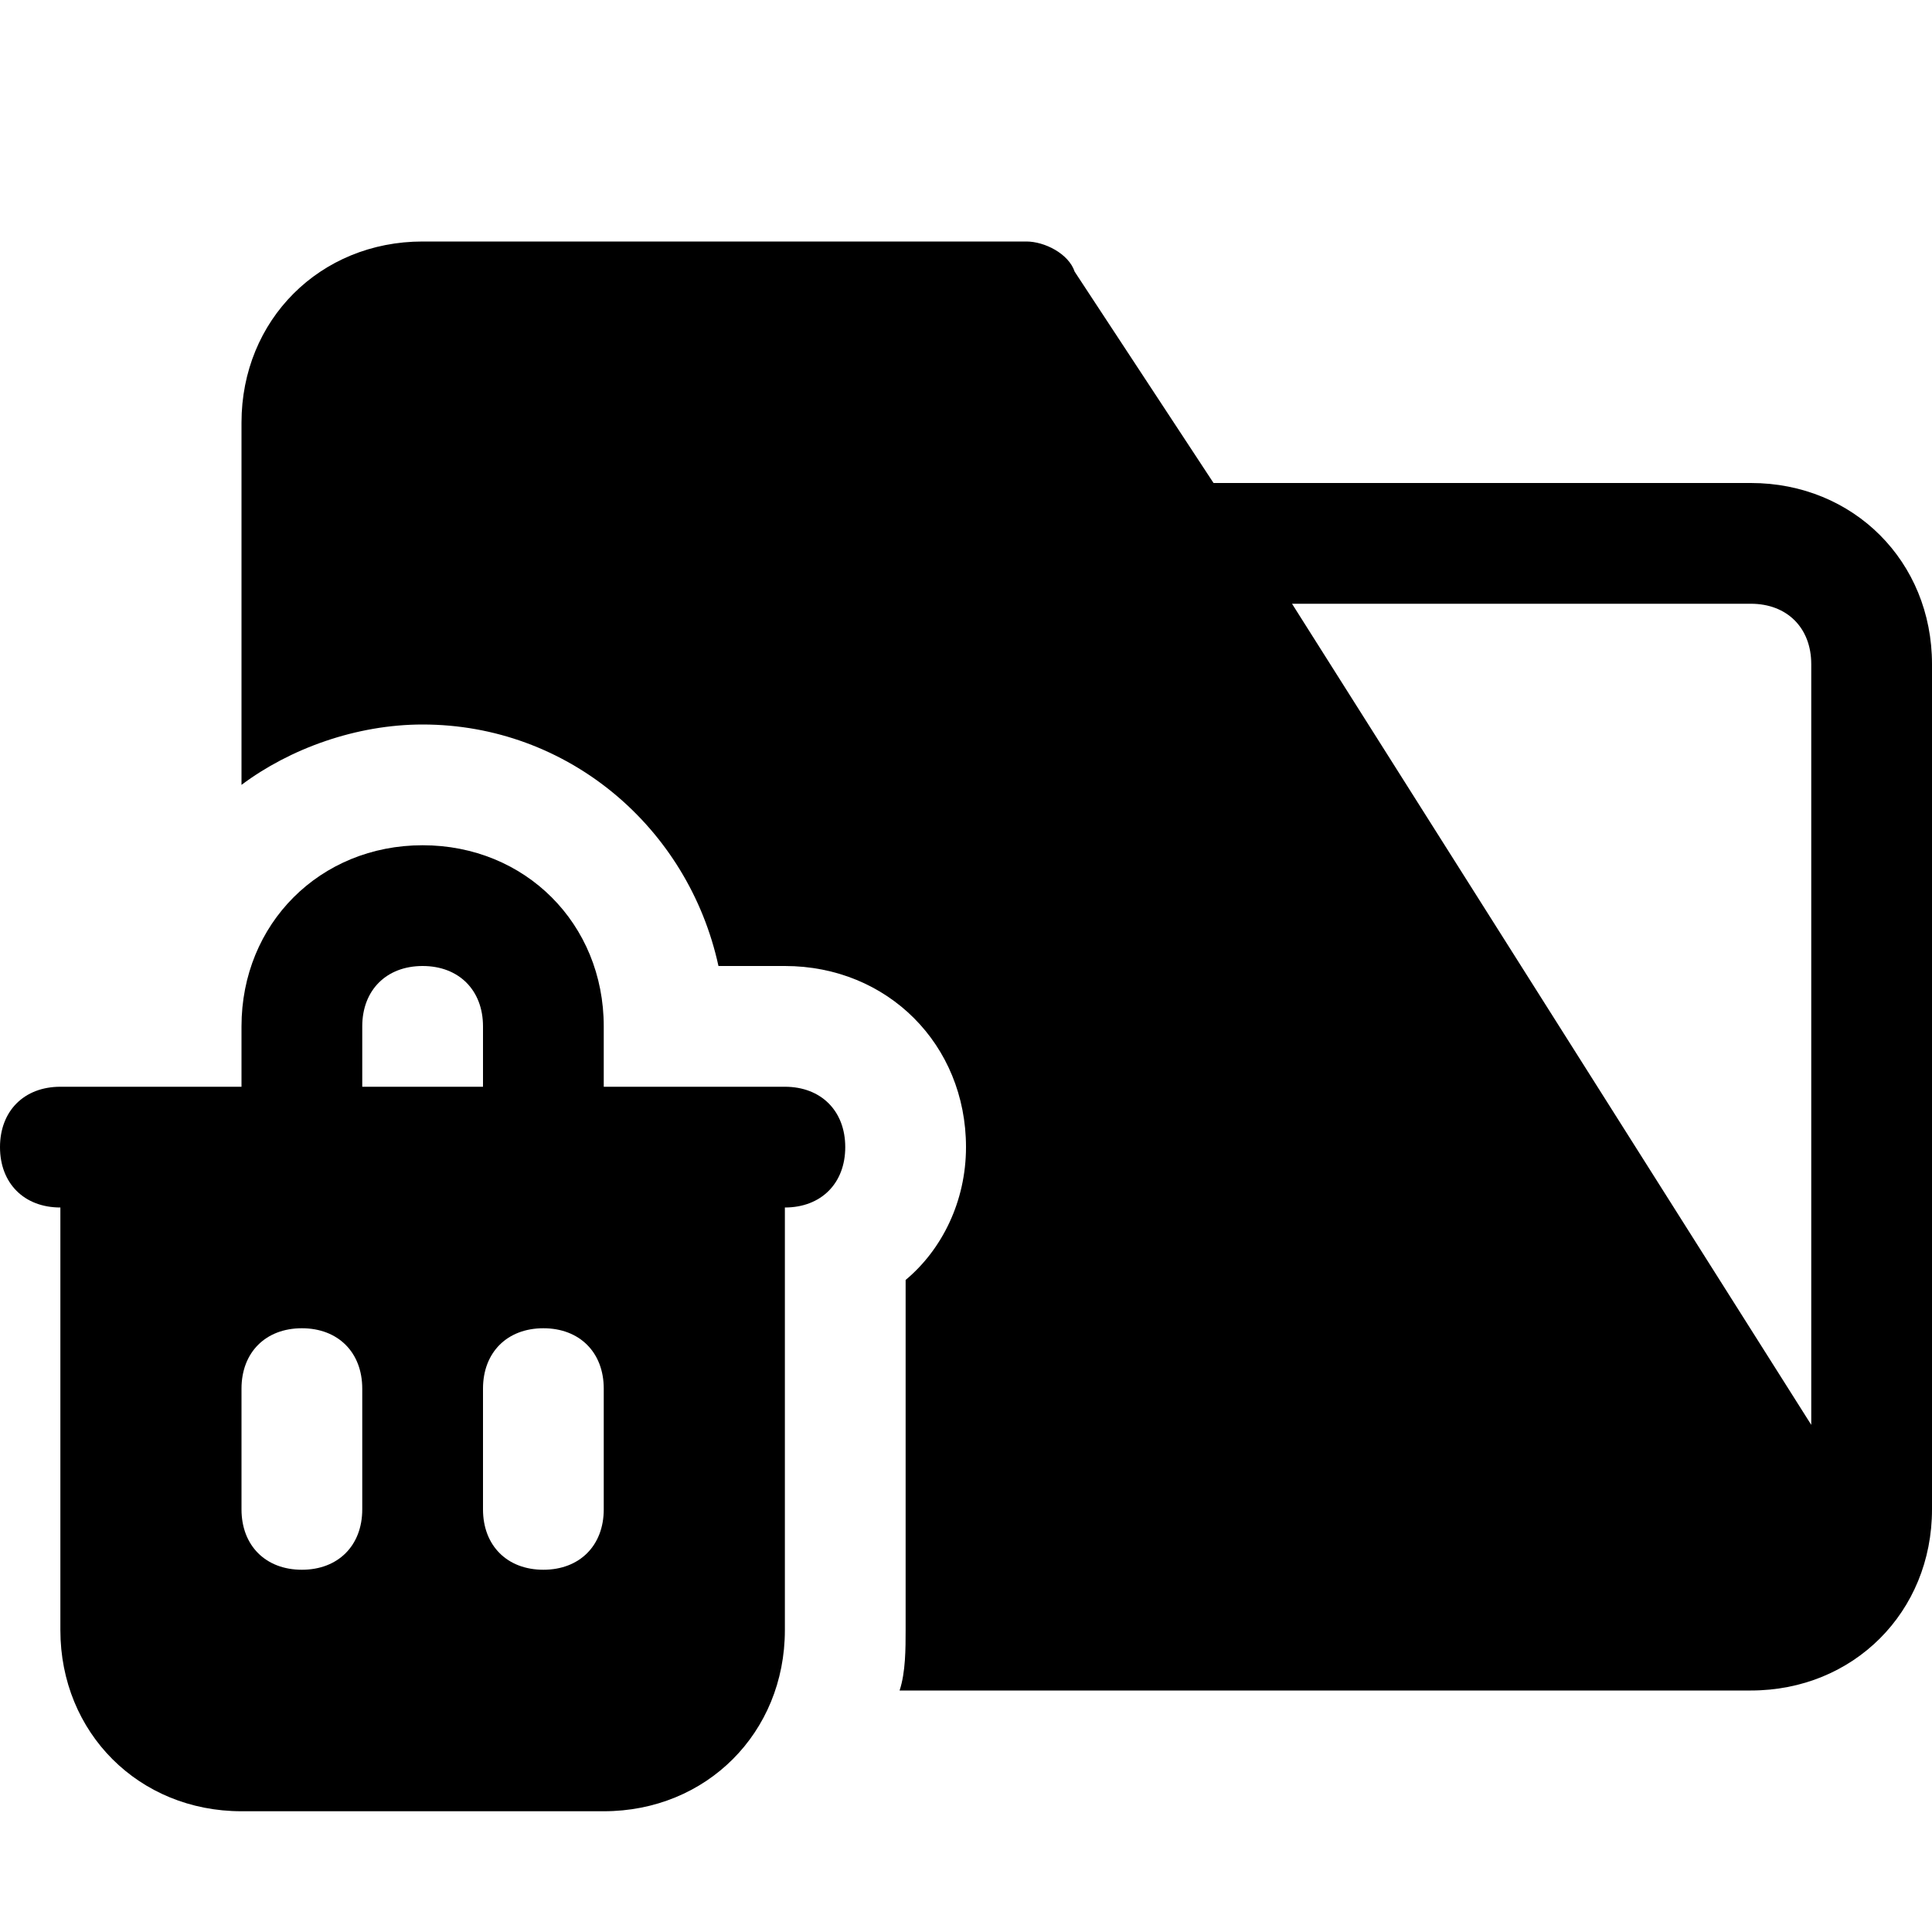
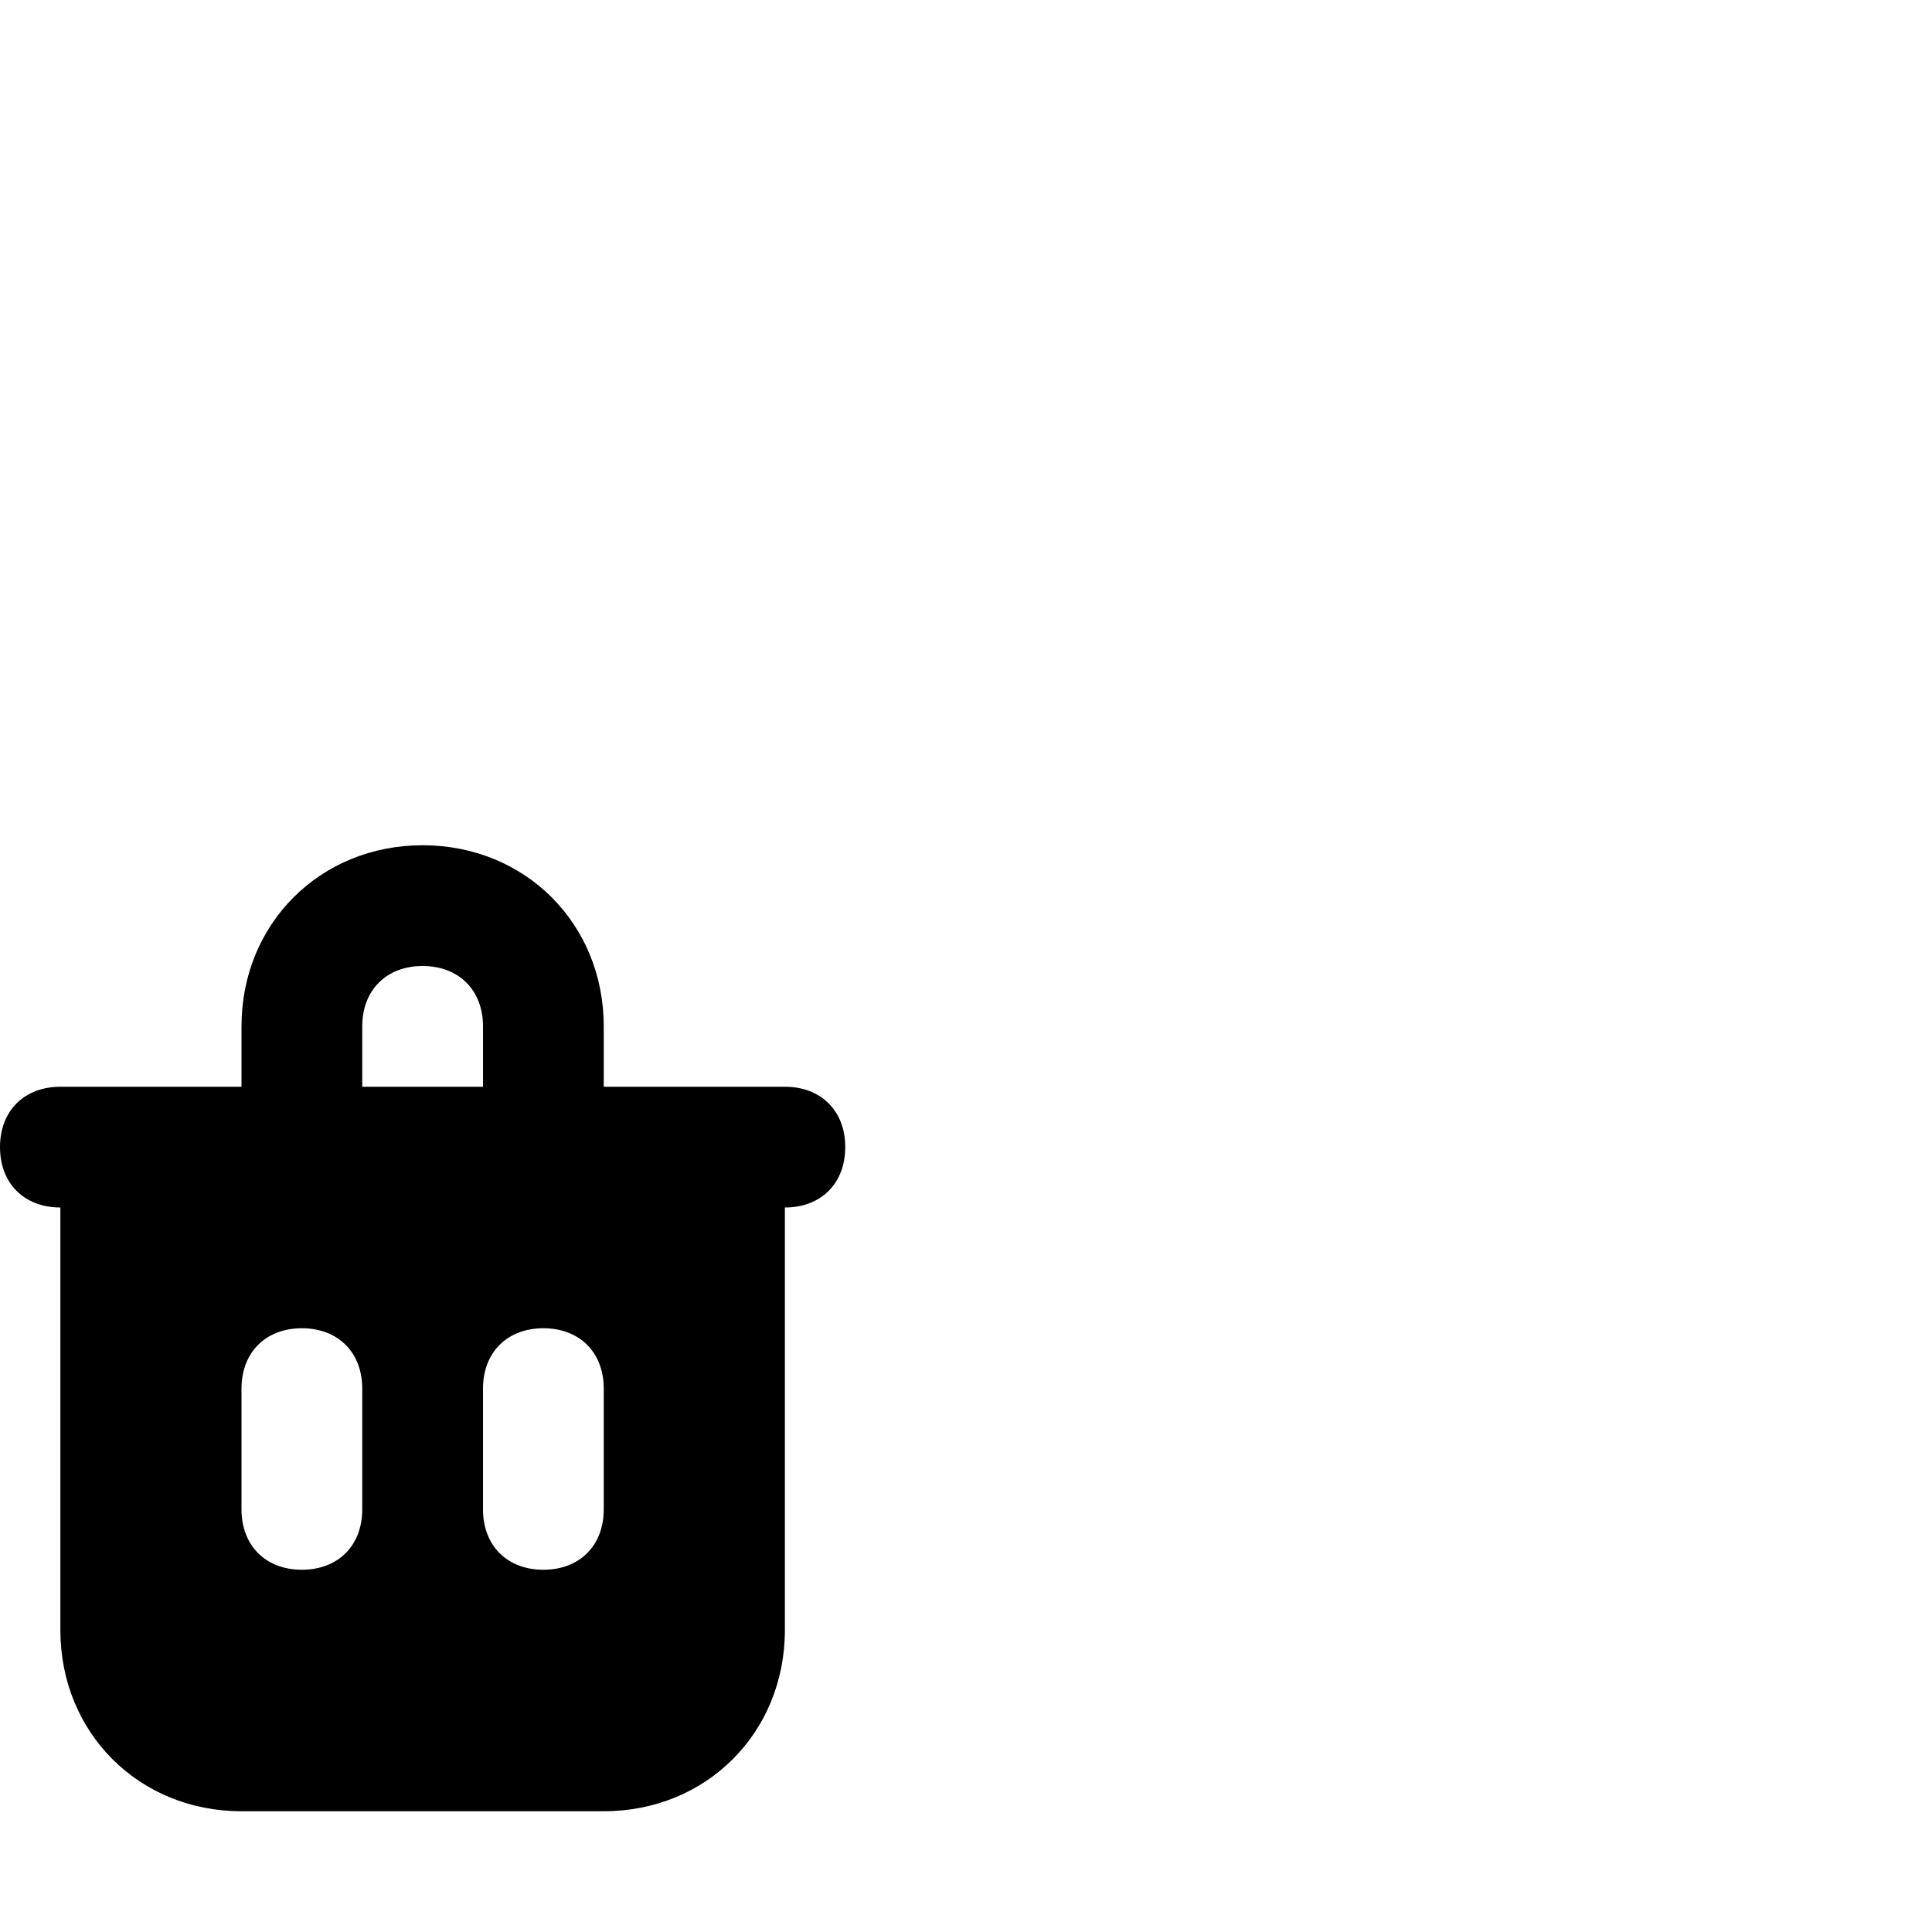
<svg xmlns="http://www.w3.org/2000/svg" version="1.1" id="Icons" viewBox="0 0 32 32" xml:space="preserve">
  <style type="text/css">
	.st0{fill:none;stroke:#000000;stroke-width:2;stroke-linecap:round;stroke-linejoin:round;stroke-miterlimit:10;}
</style>
  <path d="M13,18h-3v-1c0-1.7-1.3-3-3-3s-3,1.3-3,3v1H1c-0.6,0-1,0.4-1,1s0.4,1,1,1v7c0,1.7,1.3,3,3,3h6c1.7,0,3-1.3,3-3v-7  c0.6,0,1-0.4,1-1S13.6,18,13,18z M6,25c0,0.6-0.4,1-1,1s-1-0.4-1-1v-2c0-0.6,0.4-1,1-1s1,0.4,1,1V25z M6,17c0-0.6,0.4-1,1-1  s1,0.4,1,1v1H6V17z M10,25c0,0.6-0.4,1-1,1s-1-0.4-1-1v-2c0-0.6,0.4-1,1-1s1,0.4,1,1V25z" />
-   <path d="M29,8h-8.9l-2.3-3.5C17.7,4.2,17.3,4,17,4H7C5.3,4,4,5.3,4,7v6c0.8-0.6,1.9-1,3-1c2.4,0,4.4,1.7,4.9,4H13c1.7,0,3,1.3,3,3  c0,0.9-0.4,1.7-1,2.2V27c0,0.3,0,0.7-0.1,1H29c1.7,0,3-1.3,3-3V11C32,9.3,30.7,8,29,8z M30,23.6L21.4,10H29c0.6,0,1,0.4,1,1V23.6z" />
</svg>